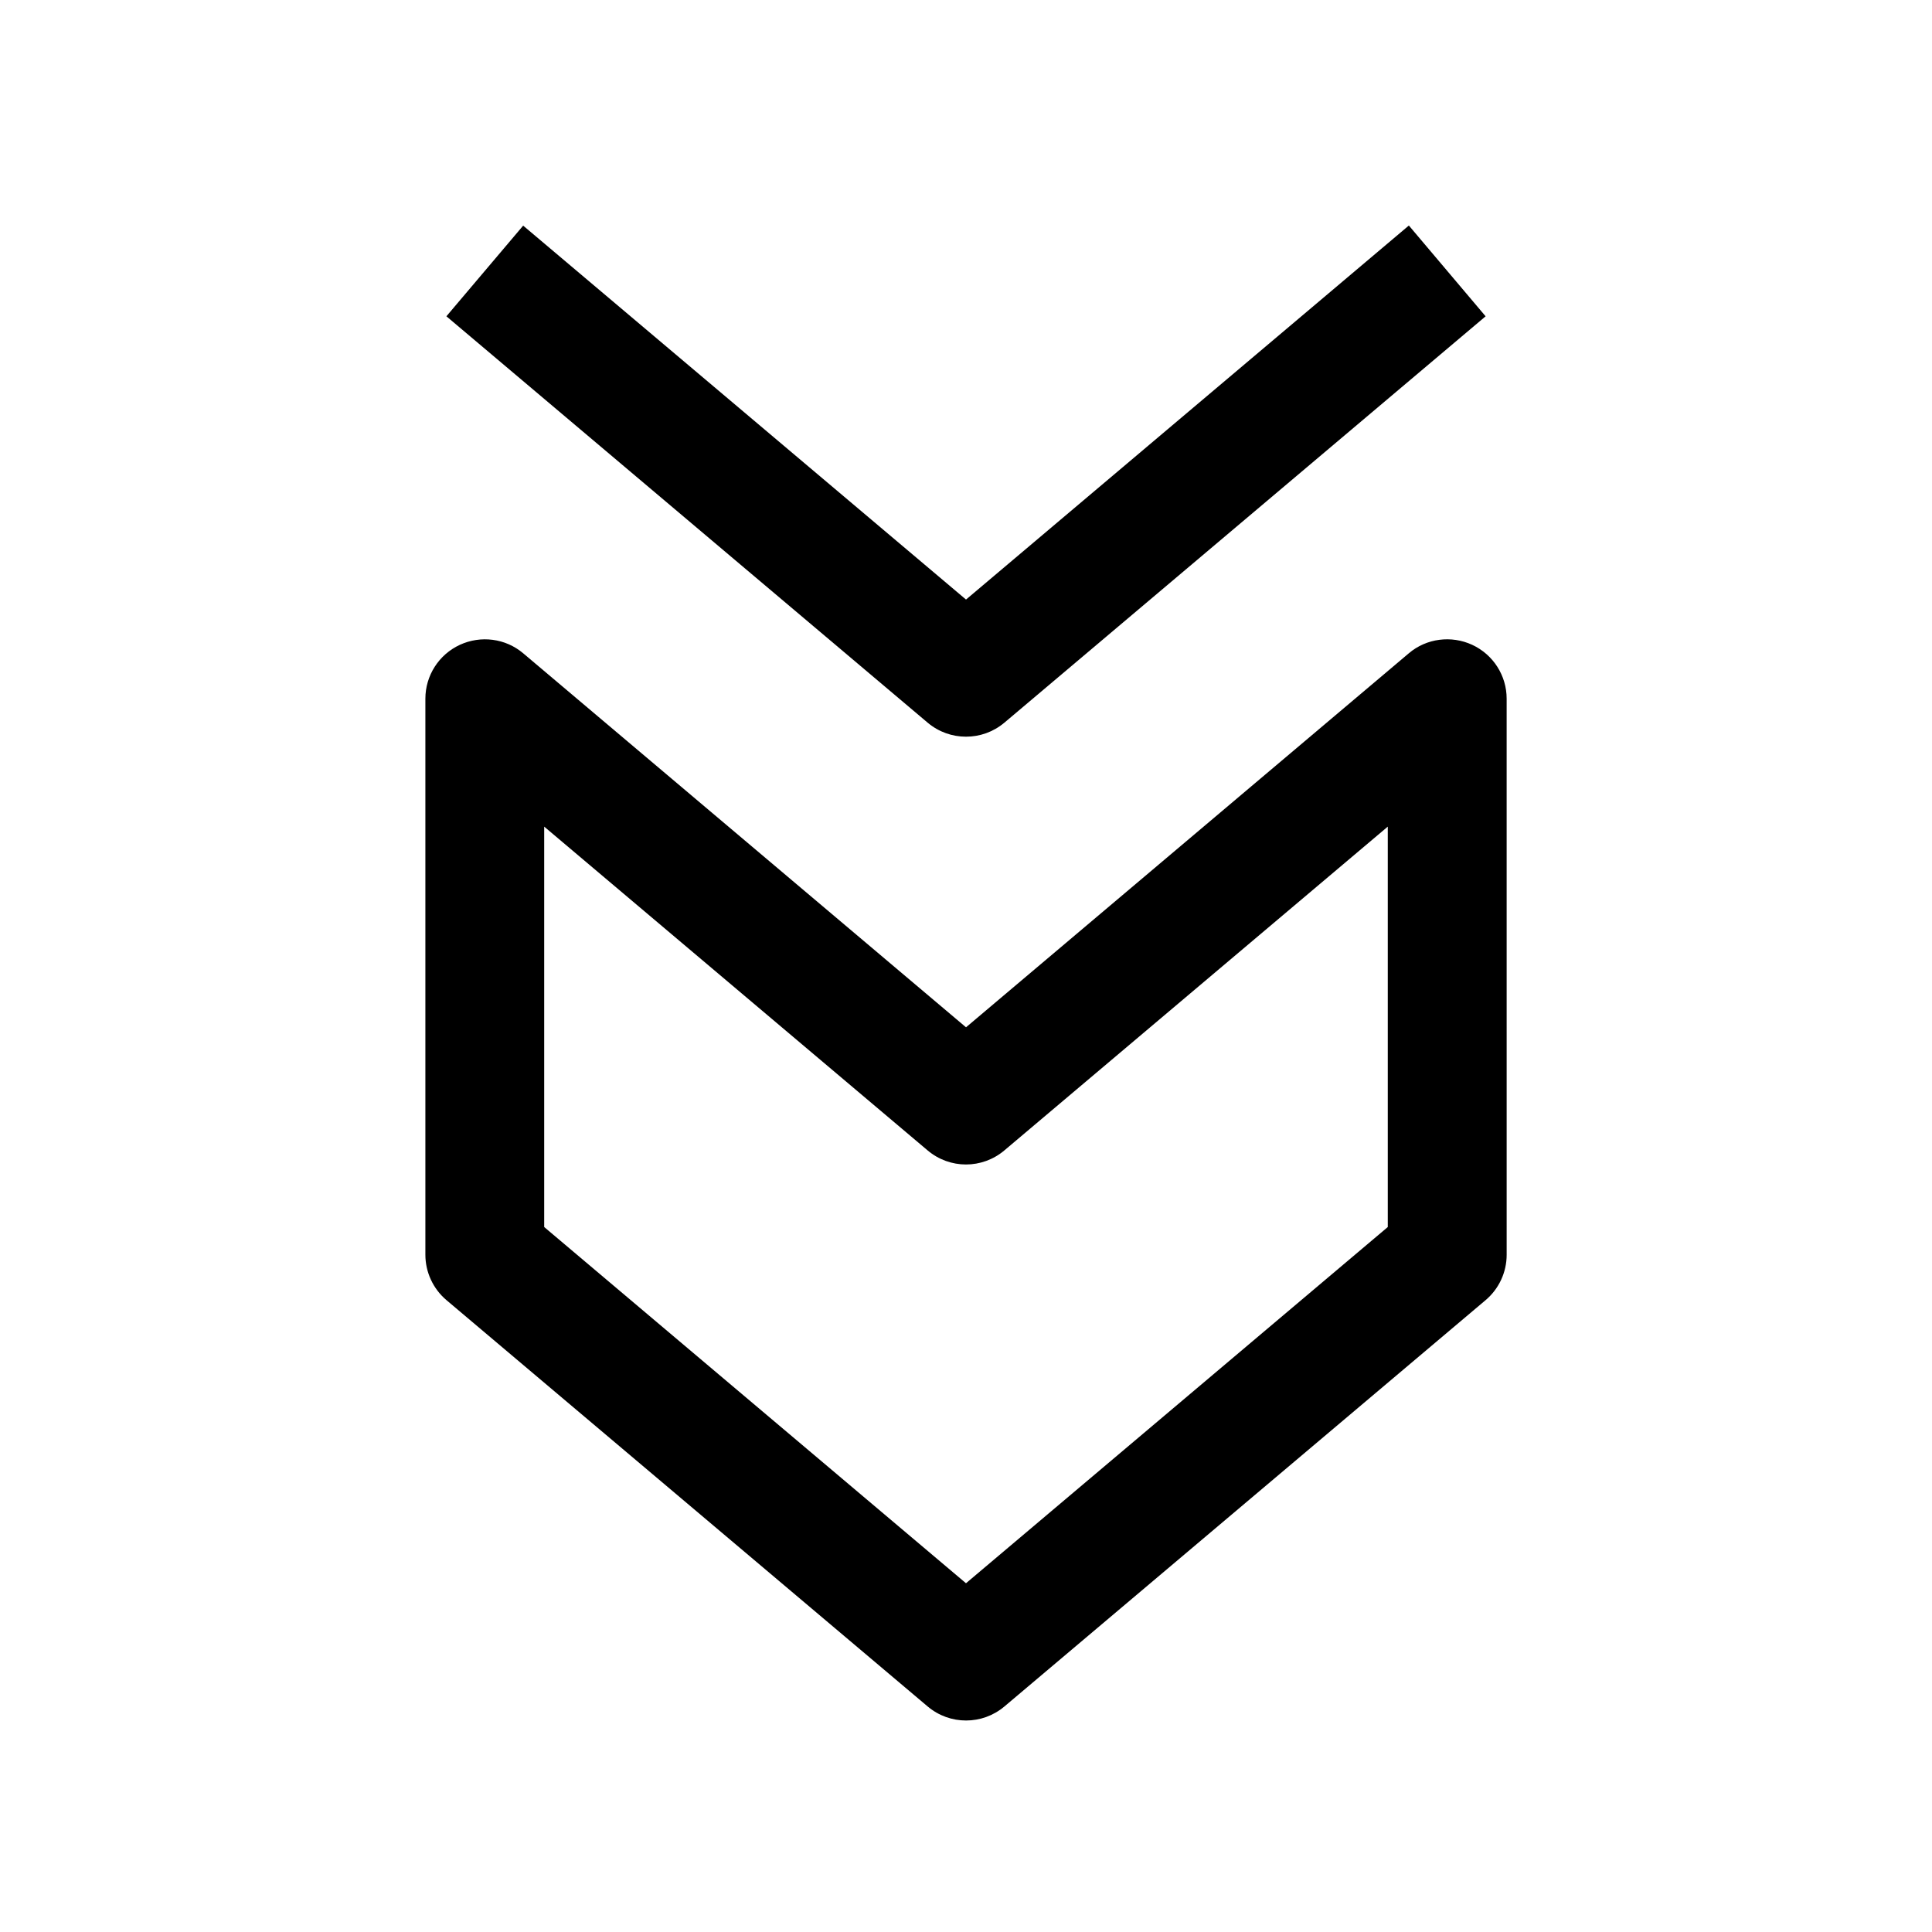
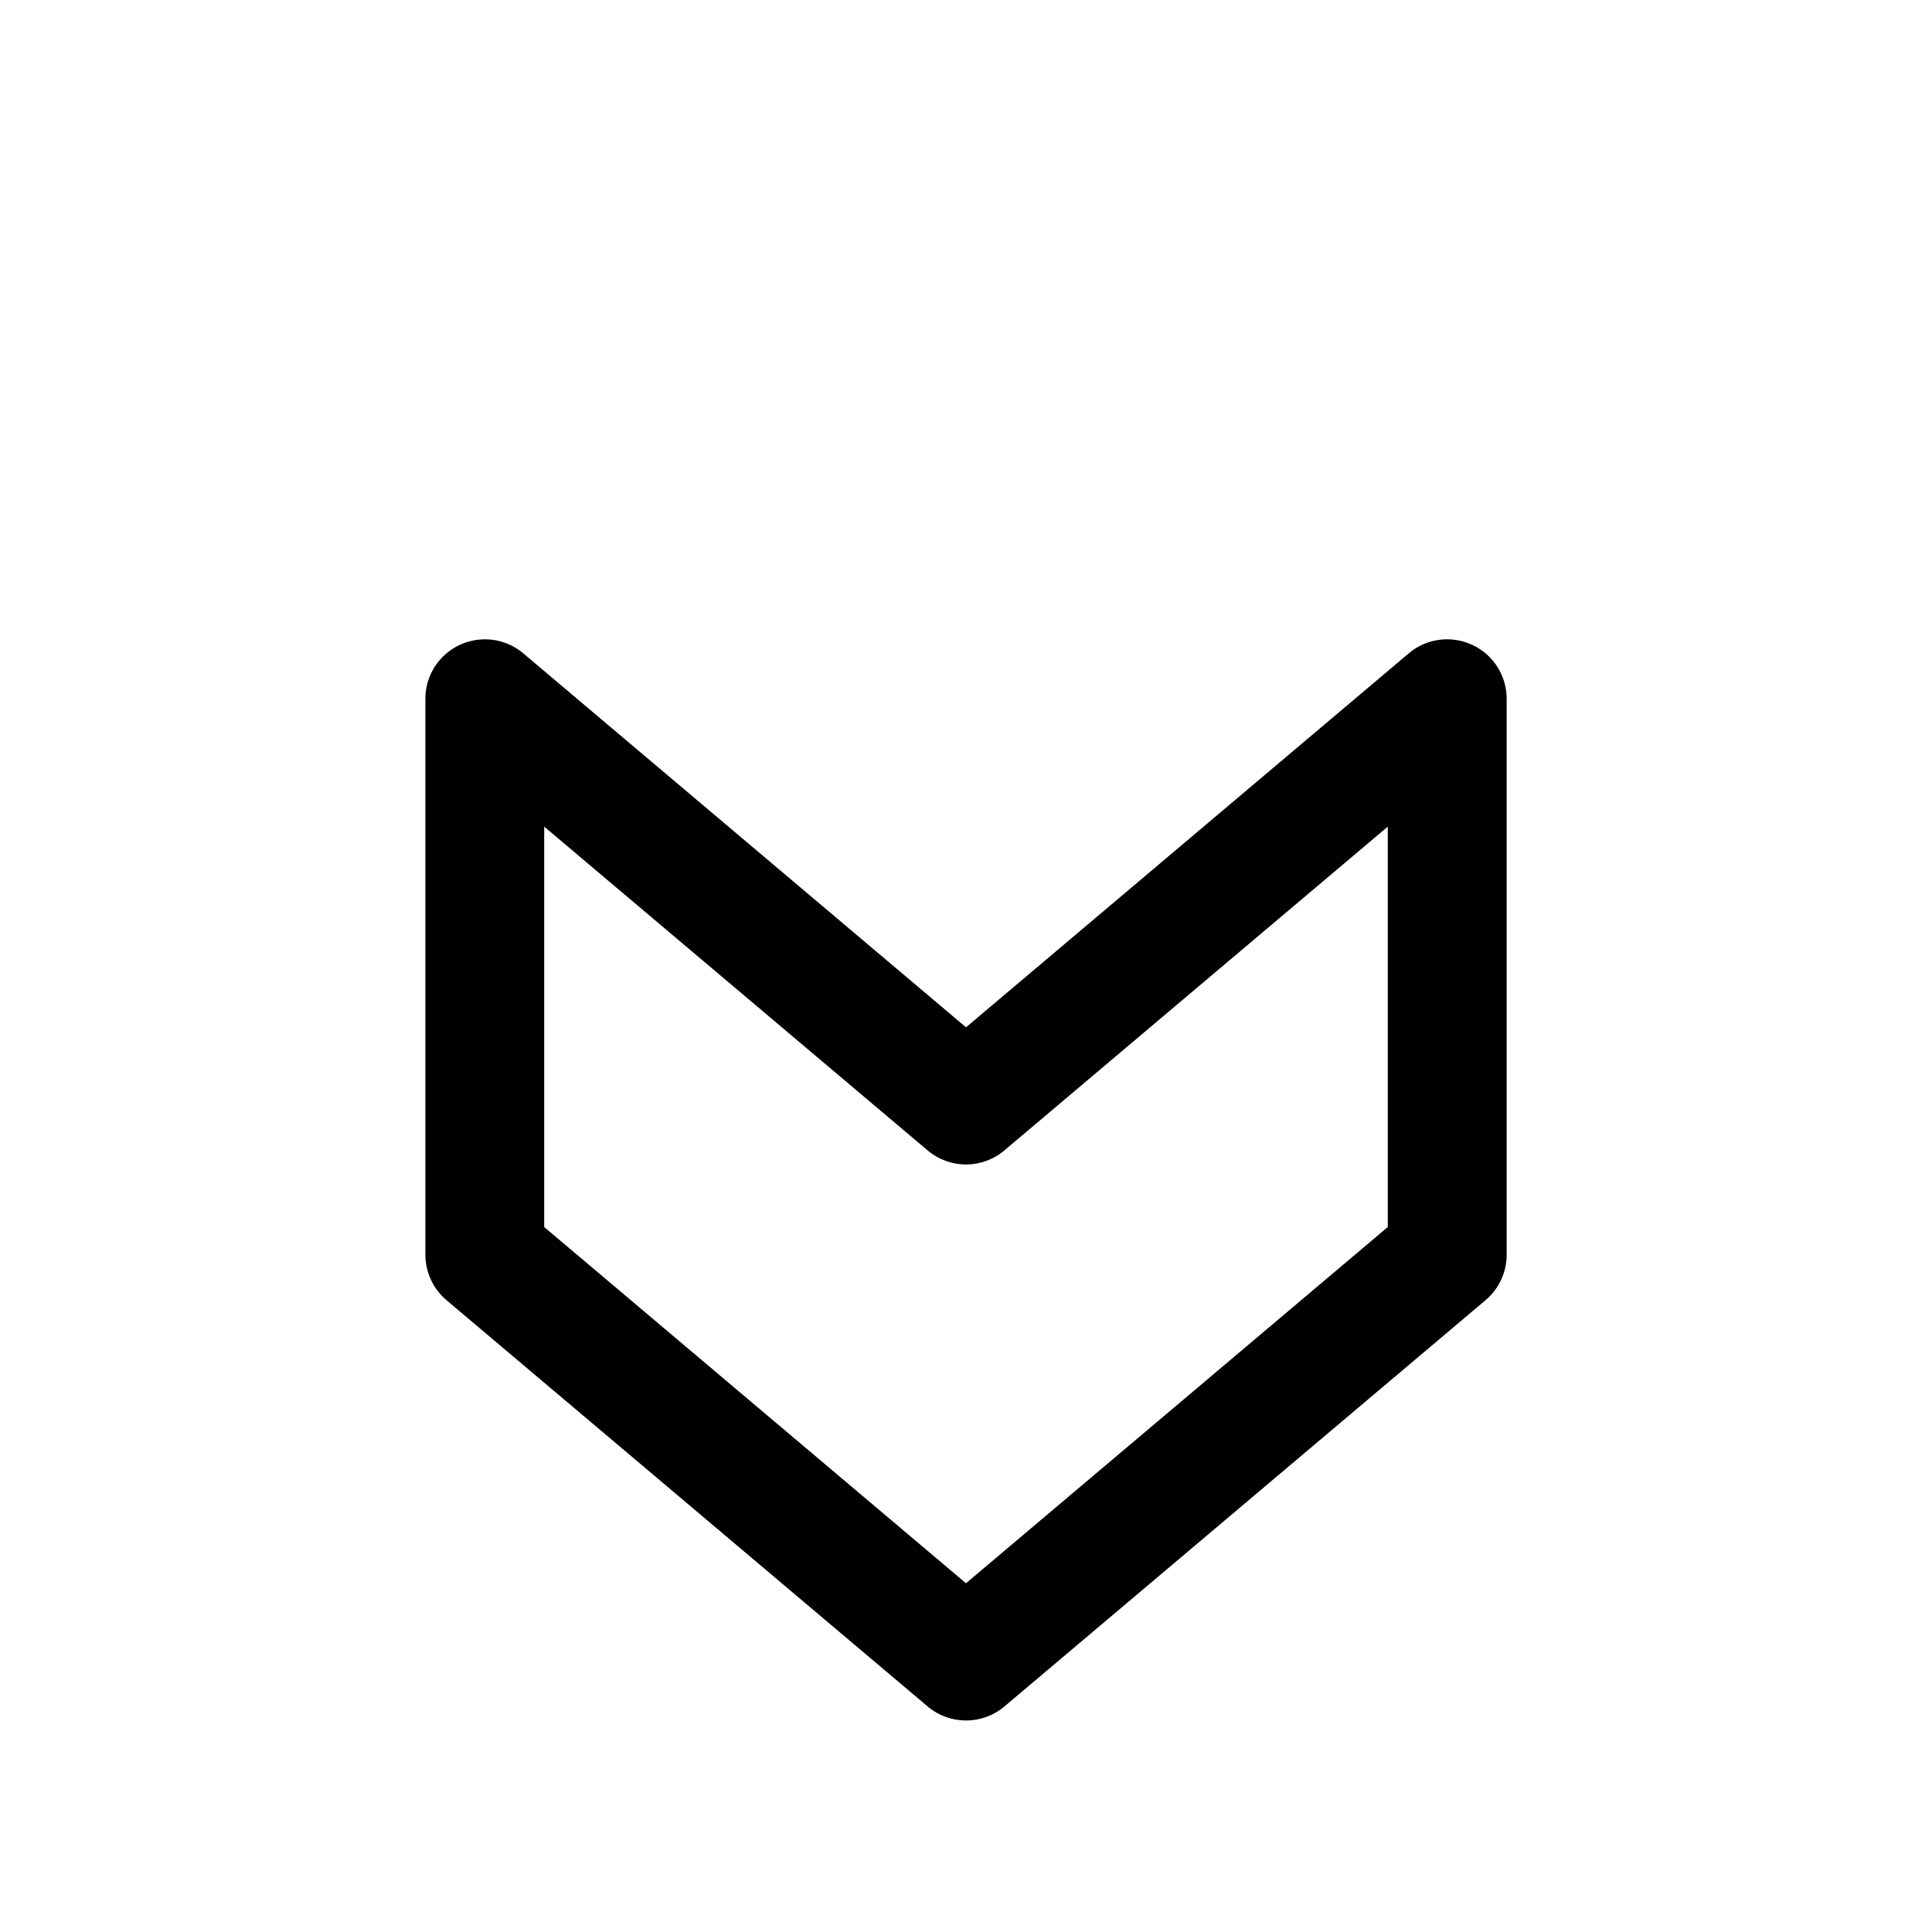
<svg xmlns="http://www.w3.org/2000/svg" fill="#000000" width="800px" height="800px" version="1.1" viewBox="144 144 512 512">
  <g>
    <path d="m256.73 329.15v147.36c0 4.629 2.047 9.035 5.574 12.027l127.53 107.69c2.961 2.492 6.551 3.723 10.172 3.723s7.211-1.227 10.172-3.715l127.53-107.69c3.527-2.992 5.574-7.367 5.574-12.027l-0.004-147.37c0-6.109-3.559-11.684-9.133-14.266-5.512-2.551-12.121-1.73-16.781 2.234l-117.36 99.129-117.36-99.125c-4.691-3.965-11.238-4.785-16.781-2.234-5.574 2.582-9.133 8.156-9.133 14.262zm31.488 33.914 101.61 85.805c5.887 4.977 14.453 4.977 20.34 0l101.61-85.805v106.11l-111.78 94.402-111.78-94.402z" />
-     <path d="m262.3 227.82 127.53 107.69c2.961 2.492 6.551 3.719 10.172 3.719s7.211-1.227 10.172-3.715l127.53-107.69-20.34-24.059-117.36 99.125-117.36-99.094z" />
  </g>
</svg>